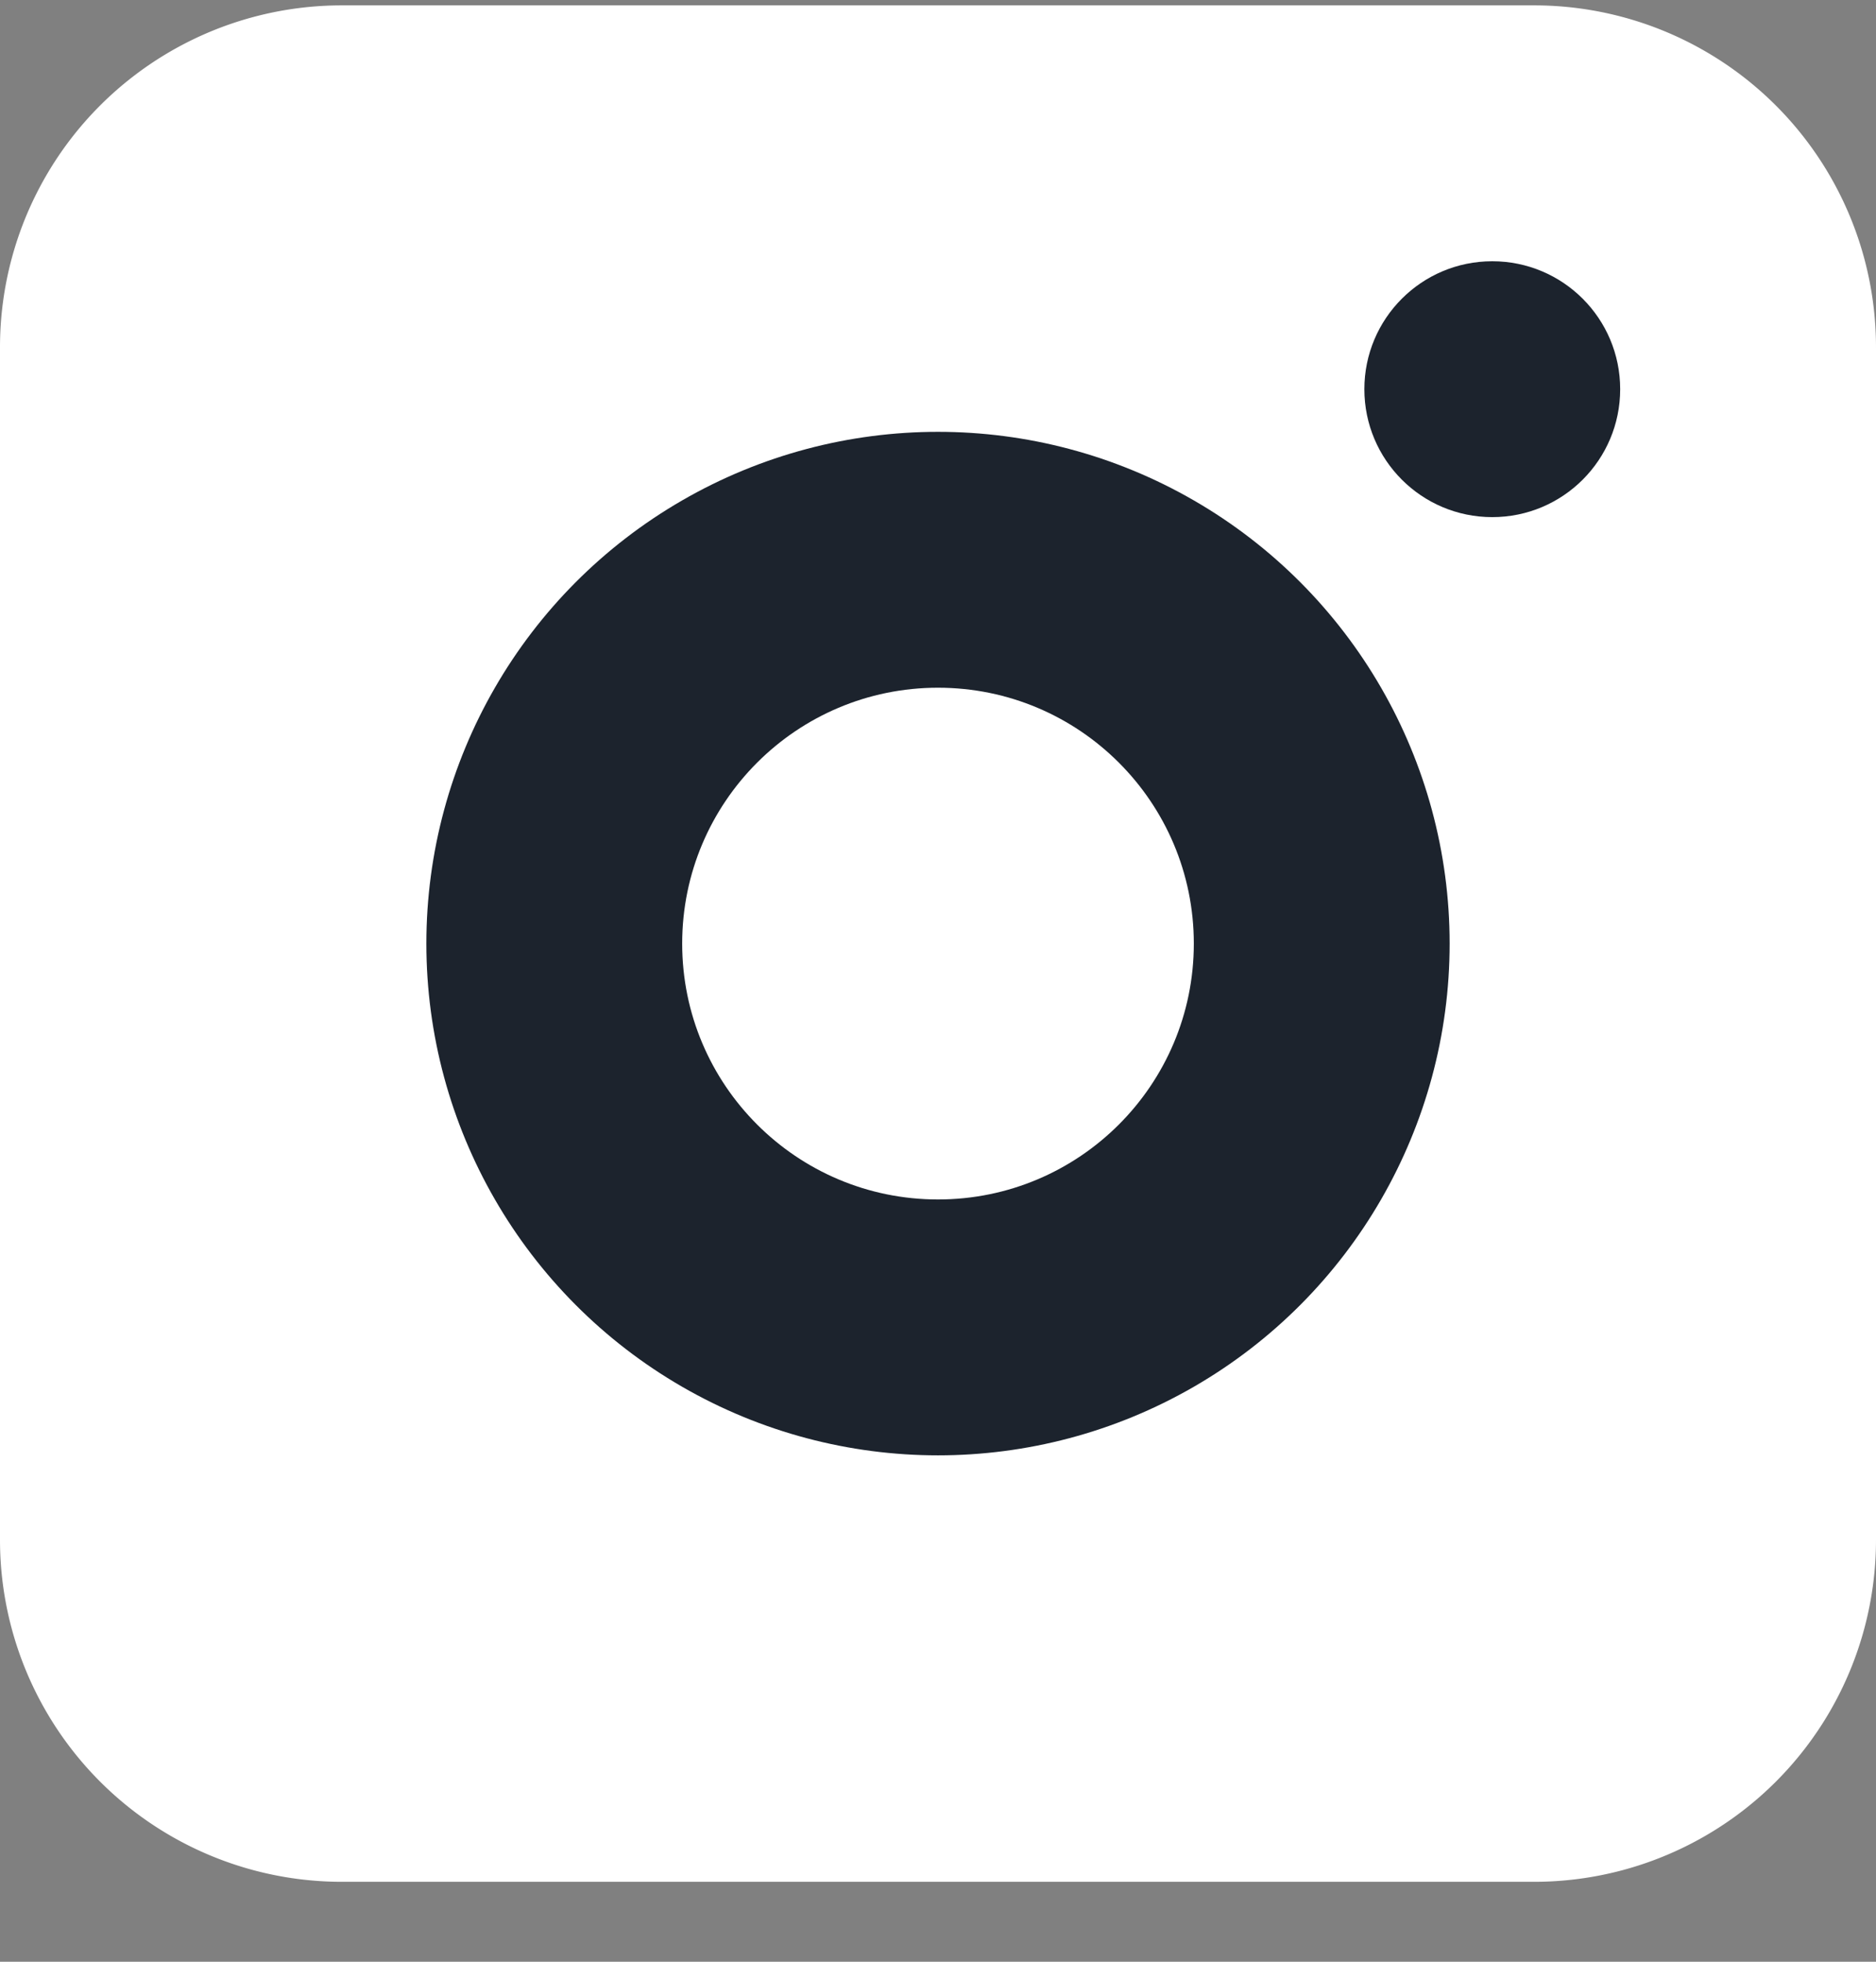
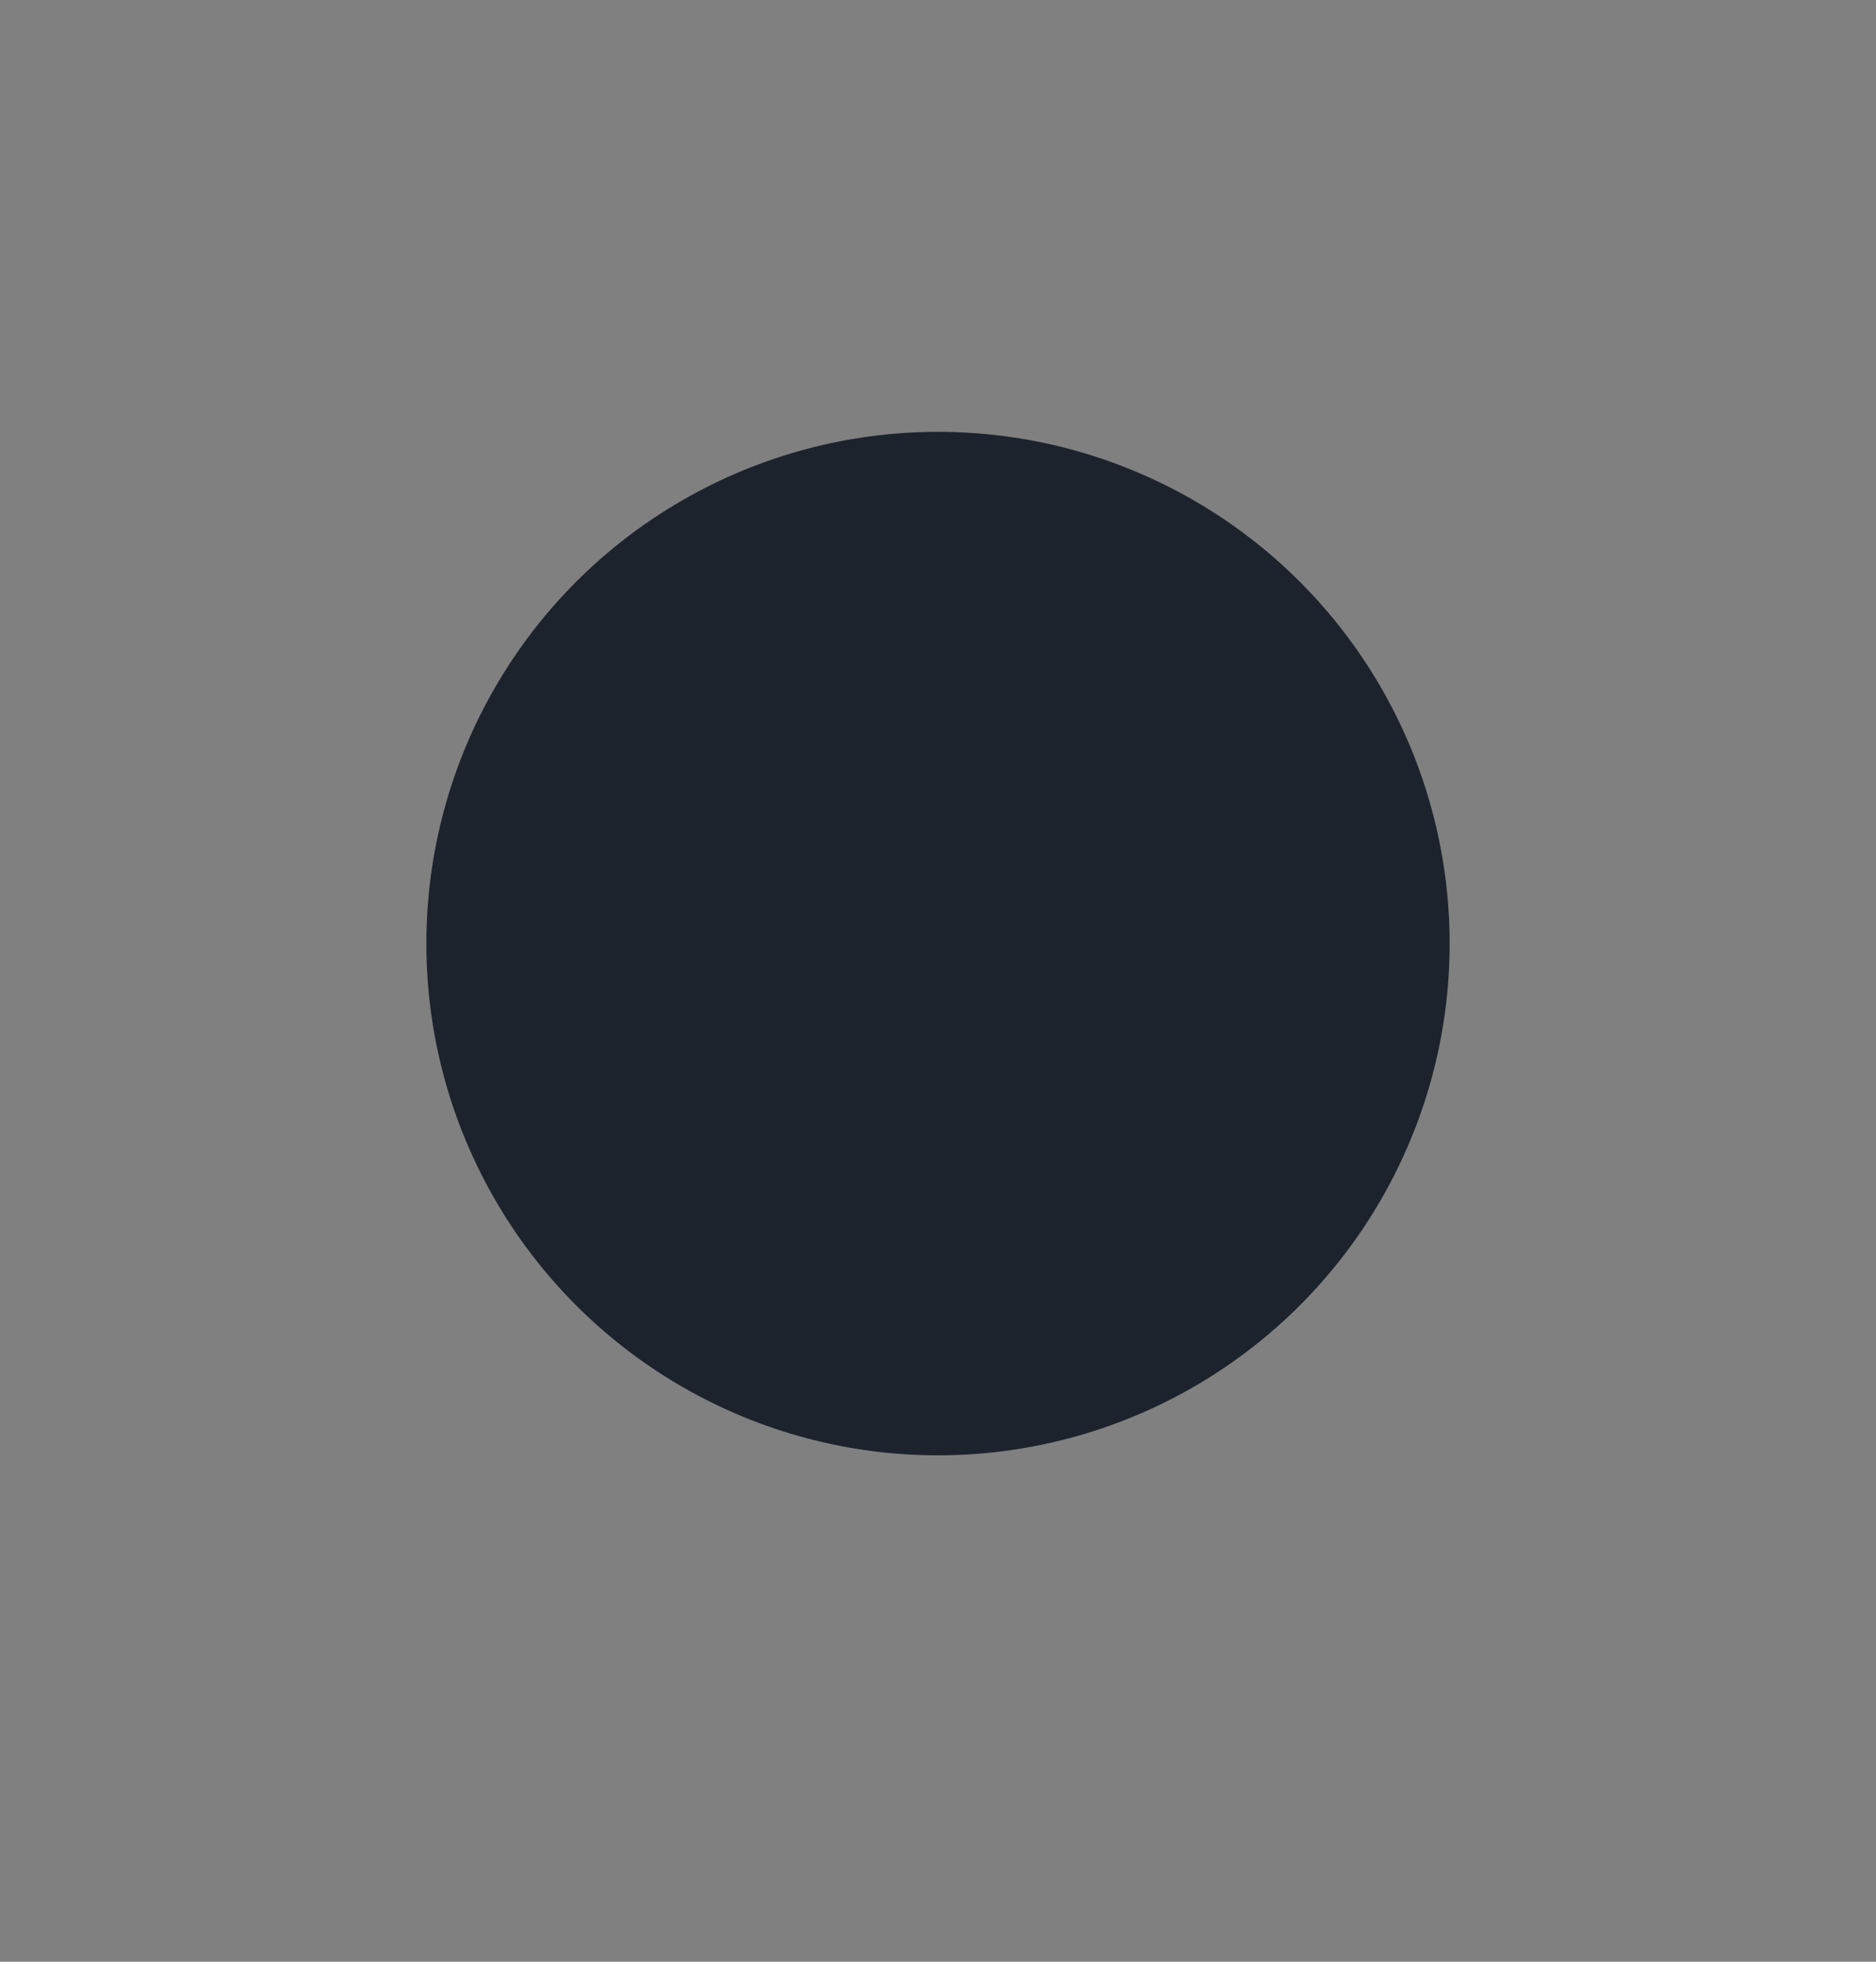
<svg xmlns="http://www.w3.org/2000/svg" width="22" height="23" fill="none">
  <rect width="100%" height="100%" fill="#808080" stroke="none" />
-   <path d="M4.017.063A4.008 4.008 0 000 4.08v13.966a4.009 4.009 0 004.017 4.017h13.966A4.009 4.009 0 0022 18.046V4.08A4.009 4.009 0 0017.983.063H4.017z" fill="#fff" />
  <circle cx="11" cy="11.063" r="6" fill="#1c232d" />
-   <circle cx="17.5" cy="4.563" r="1.5" fill="#1c232d" />
-   <circle cx="11" cy="11.063" r="3" fill="#fff" />
</svg>